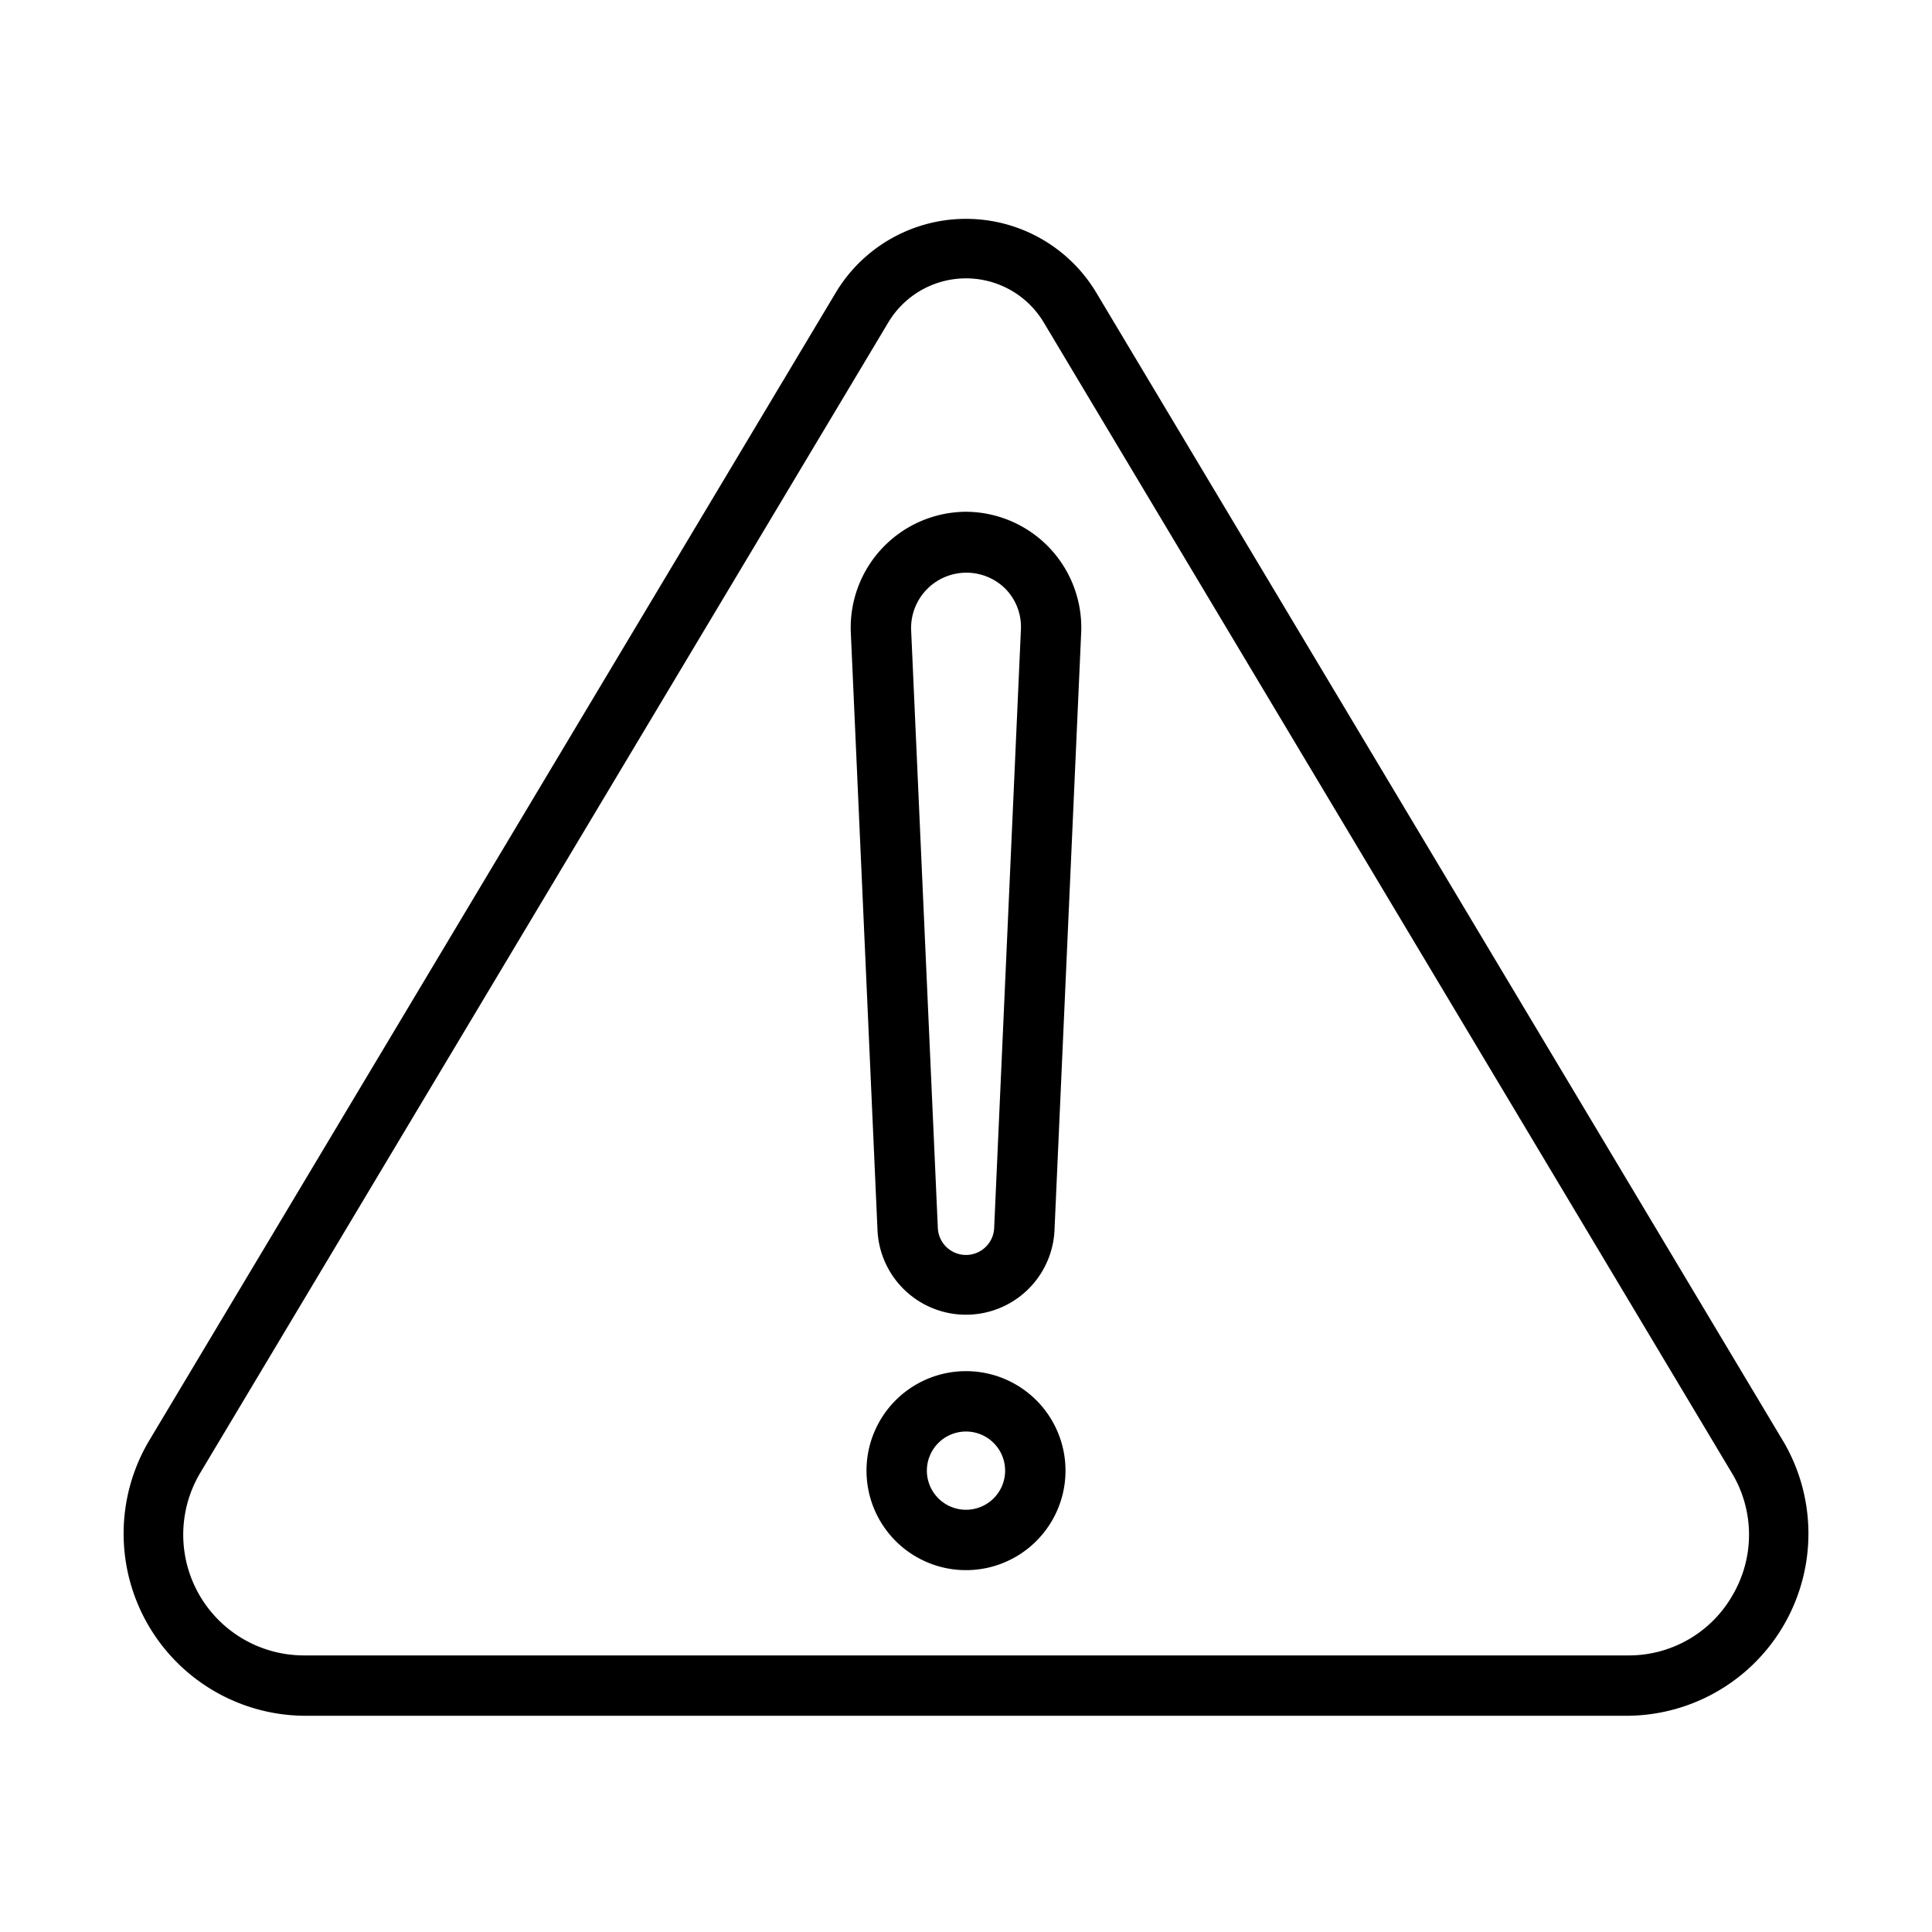
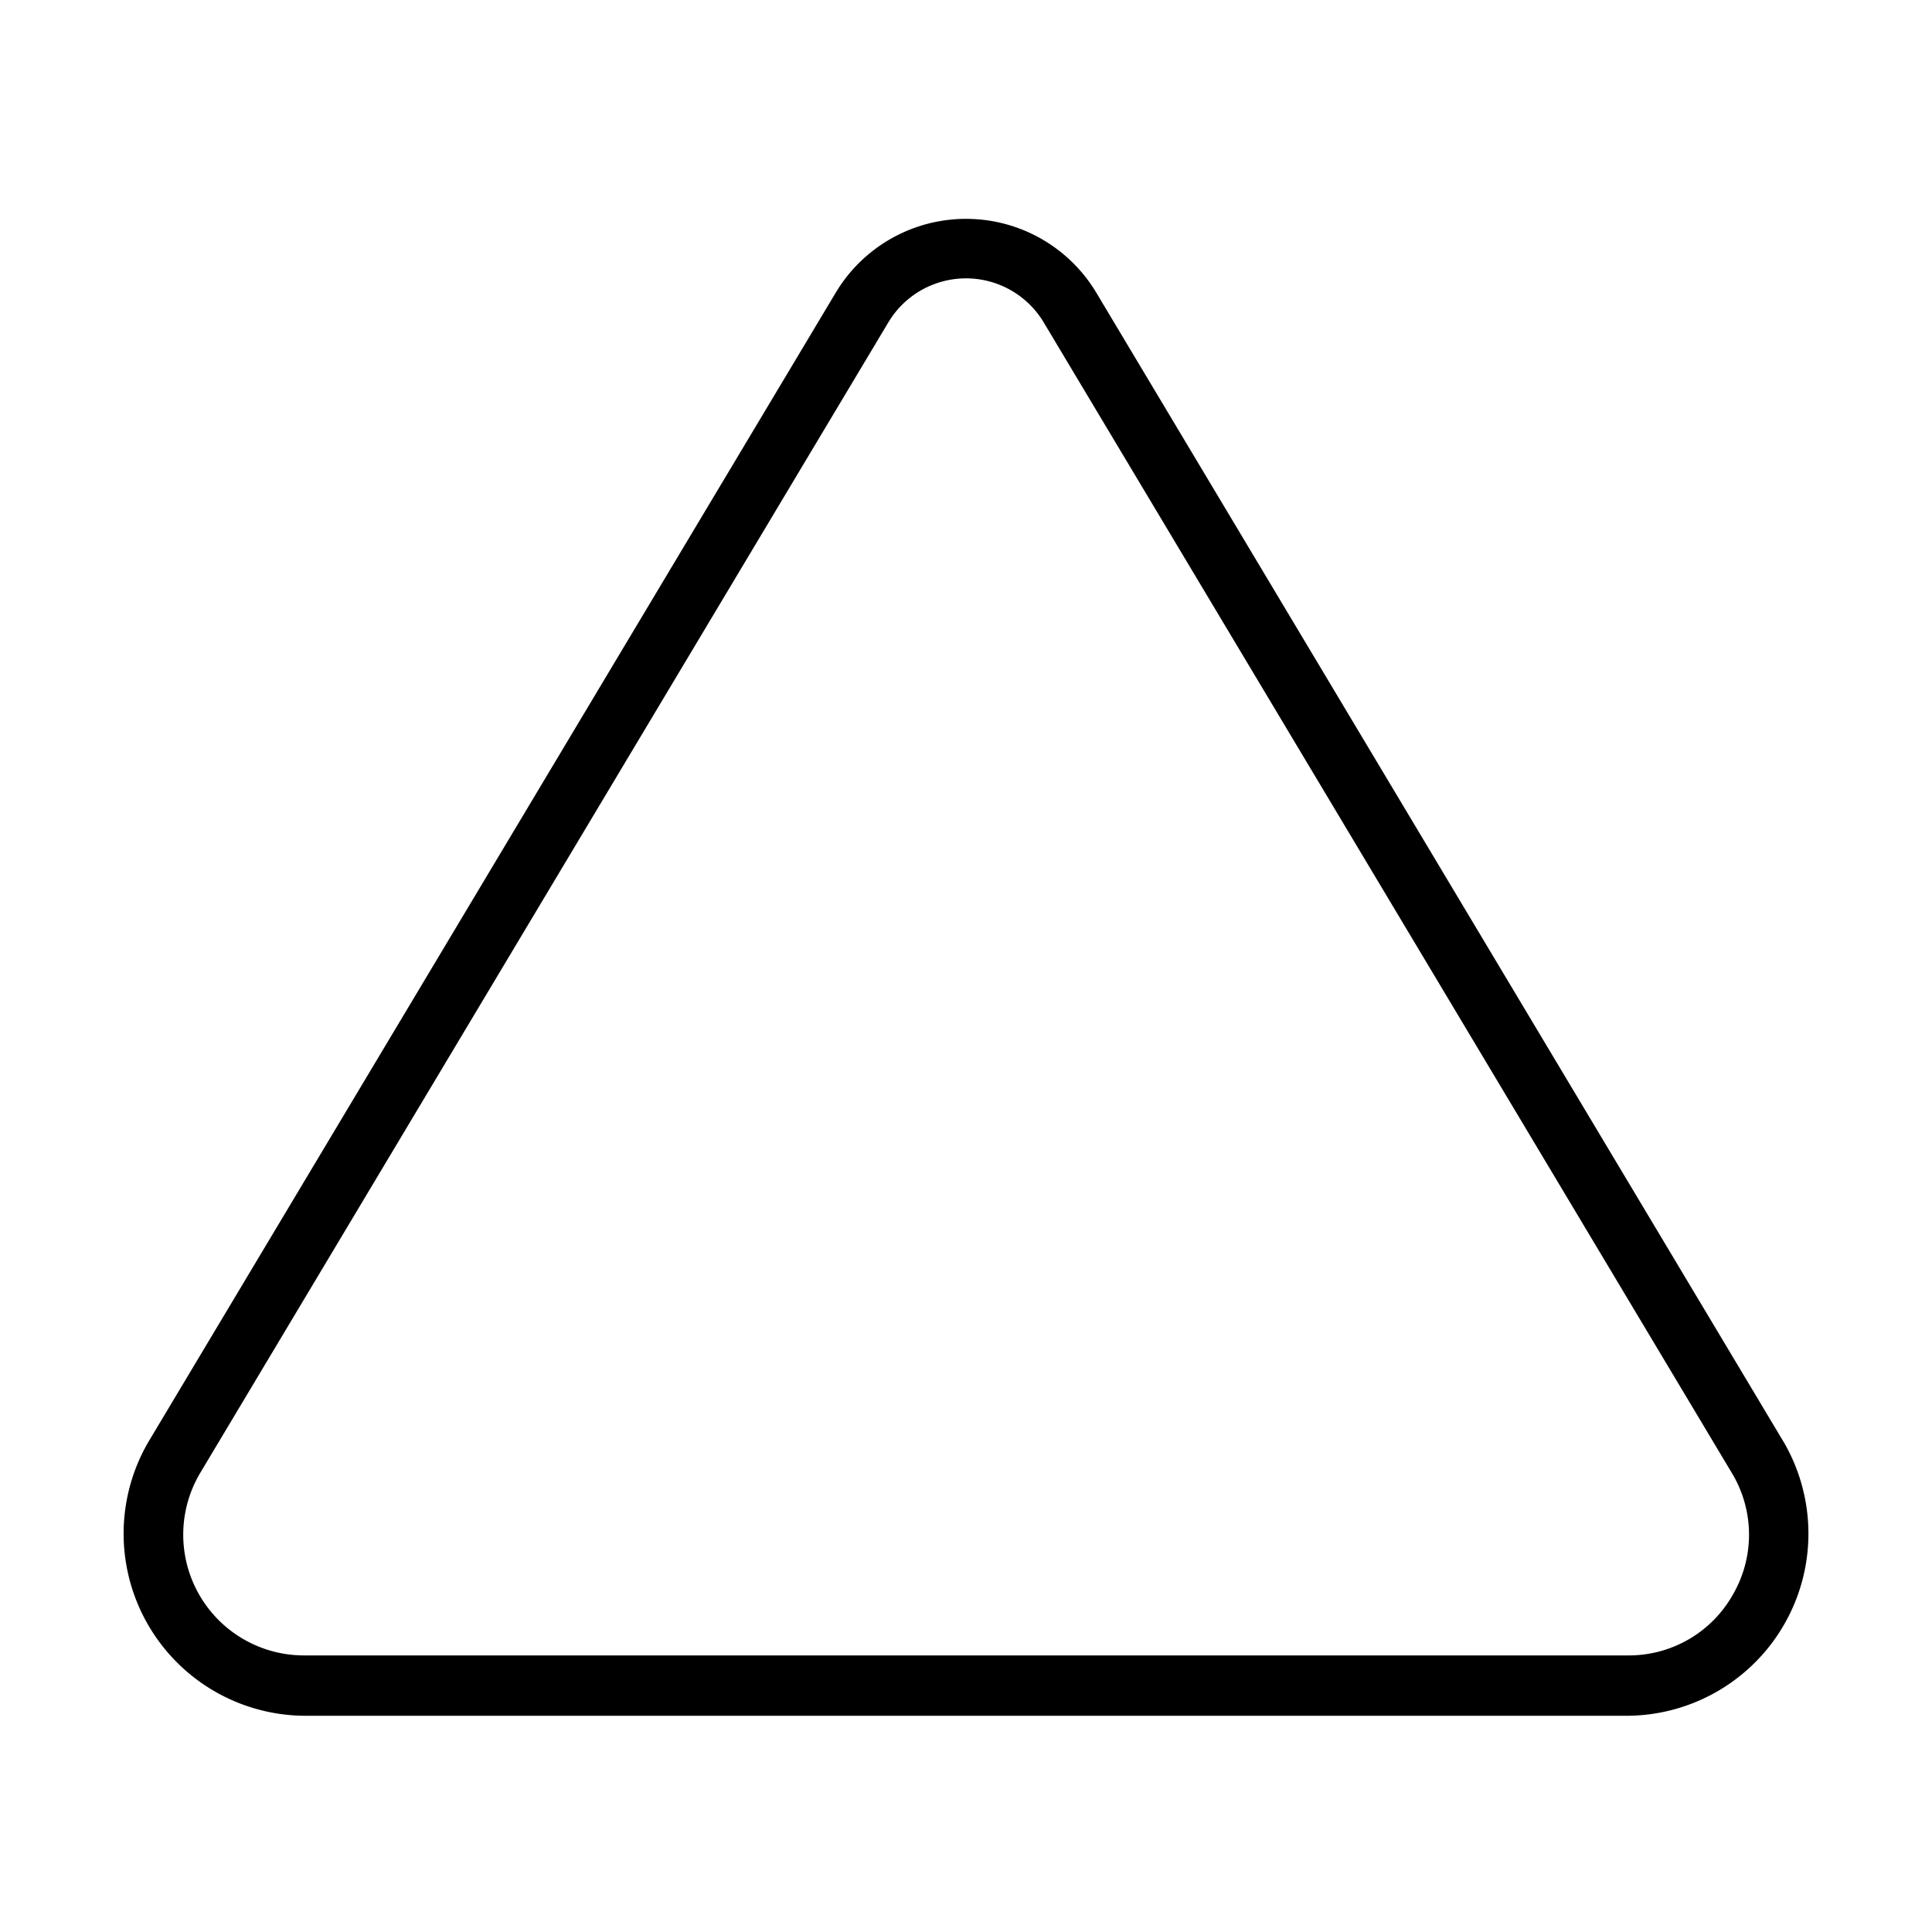
<svg xmlns="http://www.w3.org/2000/svg" id="Bahan_copy" viewBox="0 0 64 64" data-name="Bahan copy">
  <g fill="rgb(0,0,0)">
-     <path d="m32 16.953a3.838 3.838 0 0 0 -3.816 3.991l.886 19.844a2.935 2.935 0 0 0 5.86-0l.886-19.844a3.838 3.838 0 0 0 -3.816-3.991zm.932 23.746a.934.934 0 0 1 -1.864-0l-.886-19.844a1.832 1.832 0 0 1 3.134-1.34 1.805 1.805 0 0 1 .503 1.34z" />
-     <path d="m32 45.421a3.296 3.296 0 0 0 0 6.592 3.296 3.296 0 0 0 -0-6.592zm0 4.592a1.296 1.296 0 0 1 0-2.592 1.296 1.296 0 0 1 -0 2.592z" />
    <path d="m59.081 47.759-22.789-38.104a5.031 5.031 0 0 0 -8.583 0l-22.789 38.103a6.034 6.034 0 0 0 5.15 9.079l43.862 0a6.034 6.034 0 0 0 5.149-9.08zm-1.67 5.053a3.956 3.956 0 0 1 -3.479 2.026h-43.862a4 4 0 0 1 -3.433-6.053l22.789-38.104a3 3 0 0 1 5.149 0l22.789 38.104a3.956 3.956 0 0 1 .047 4.027z" />
  </g>
</svg>